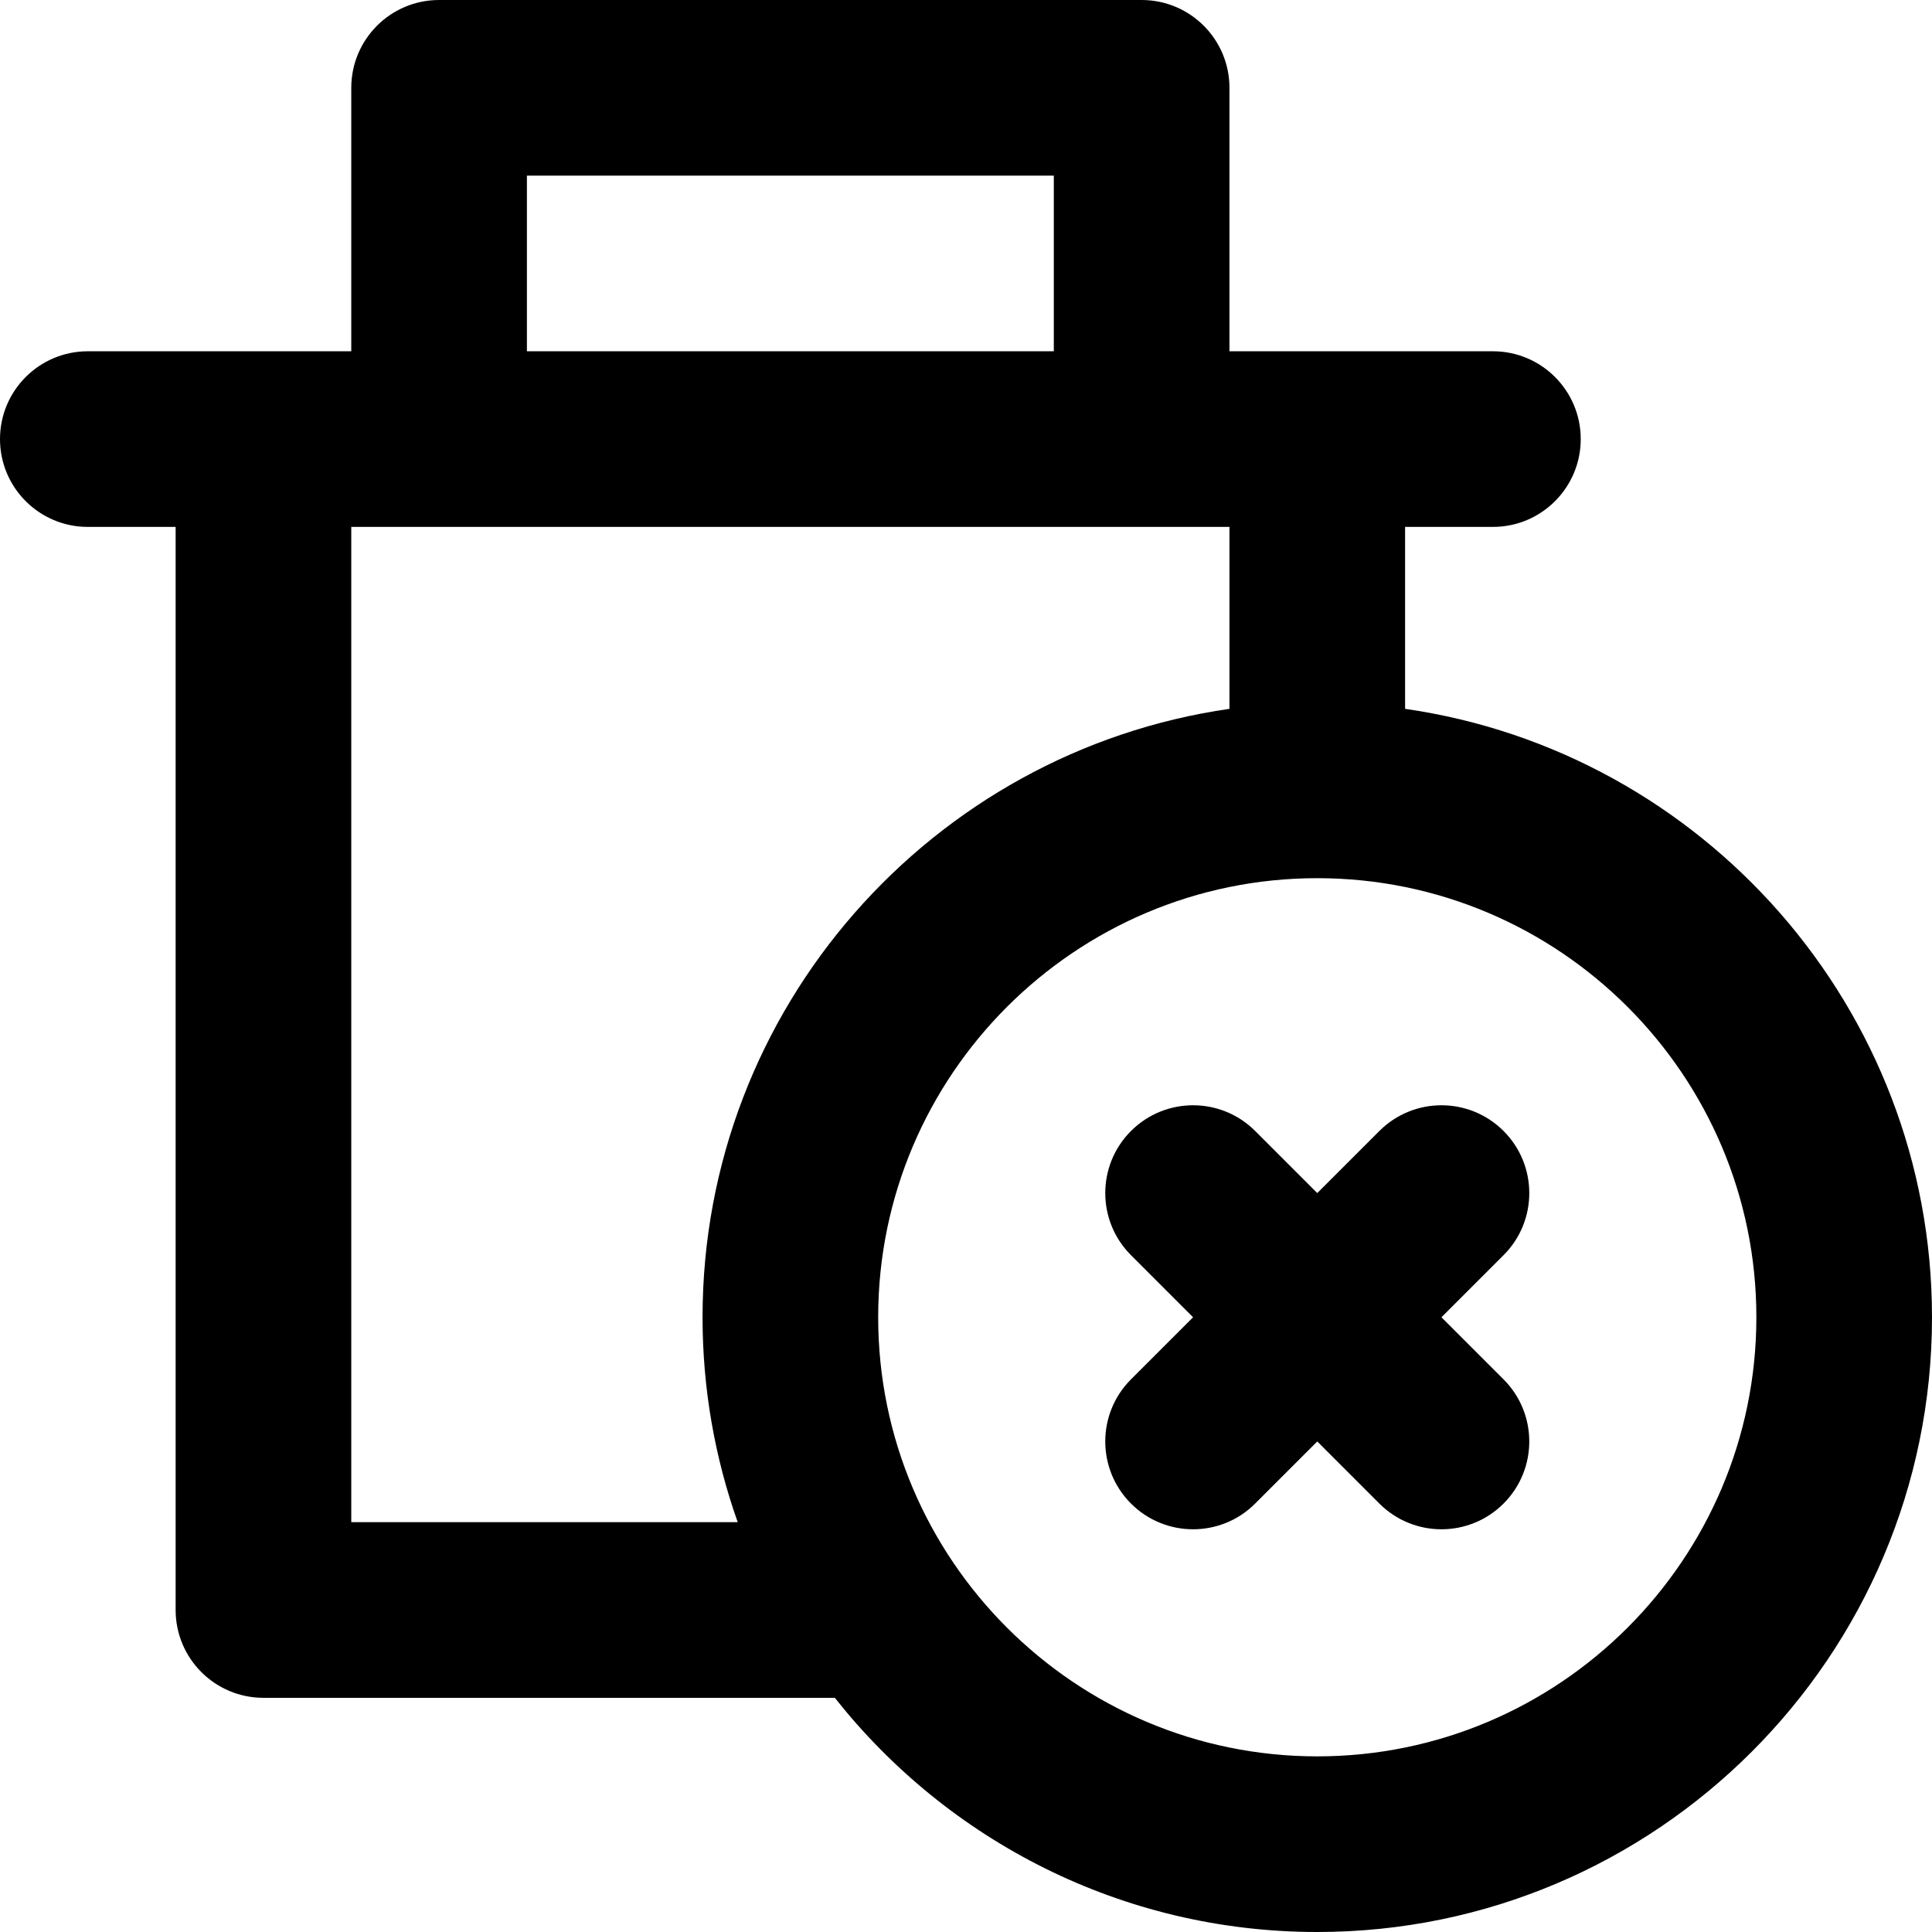
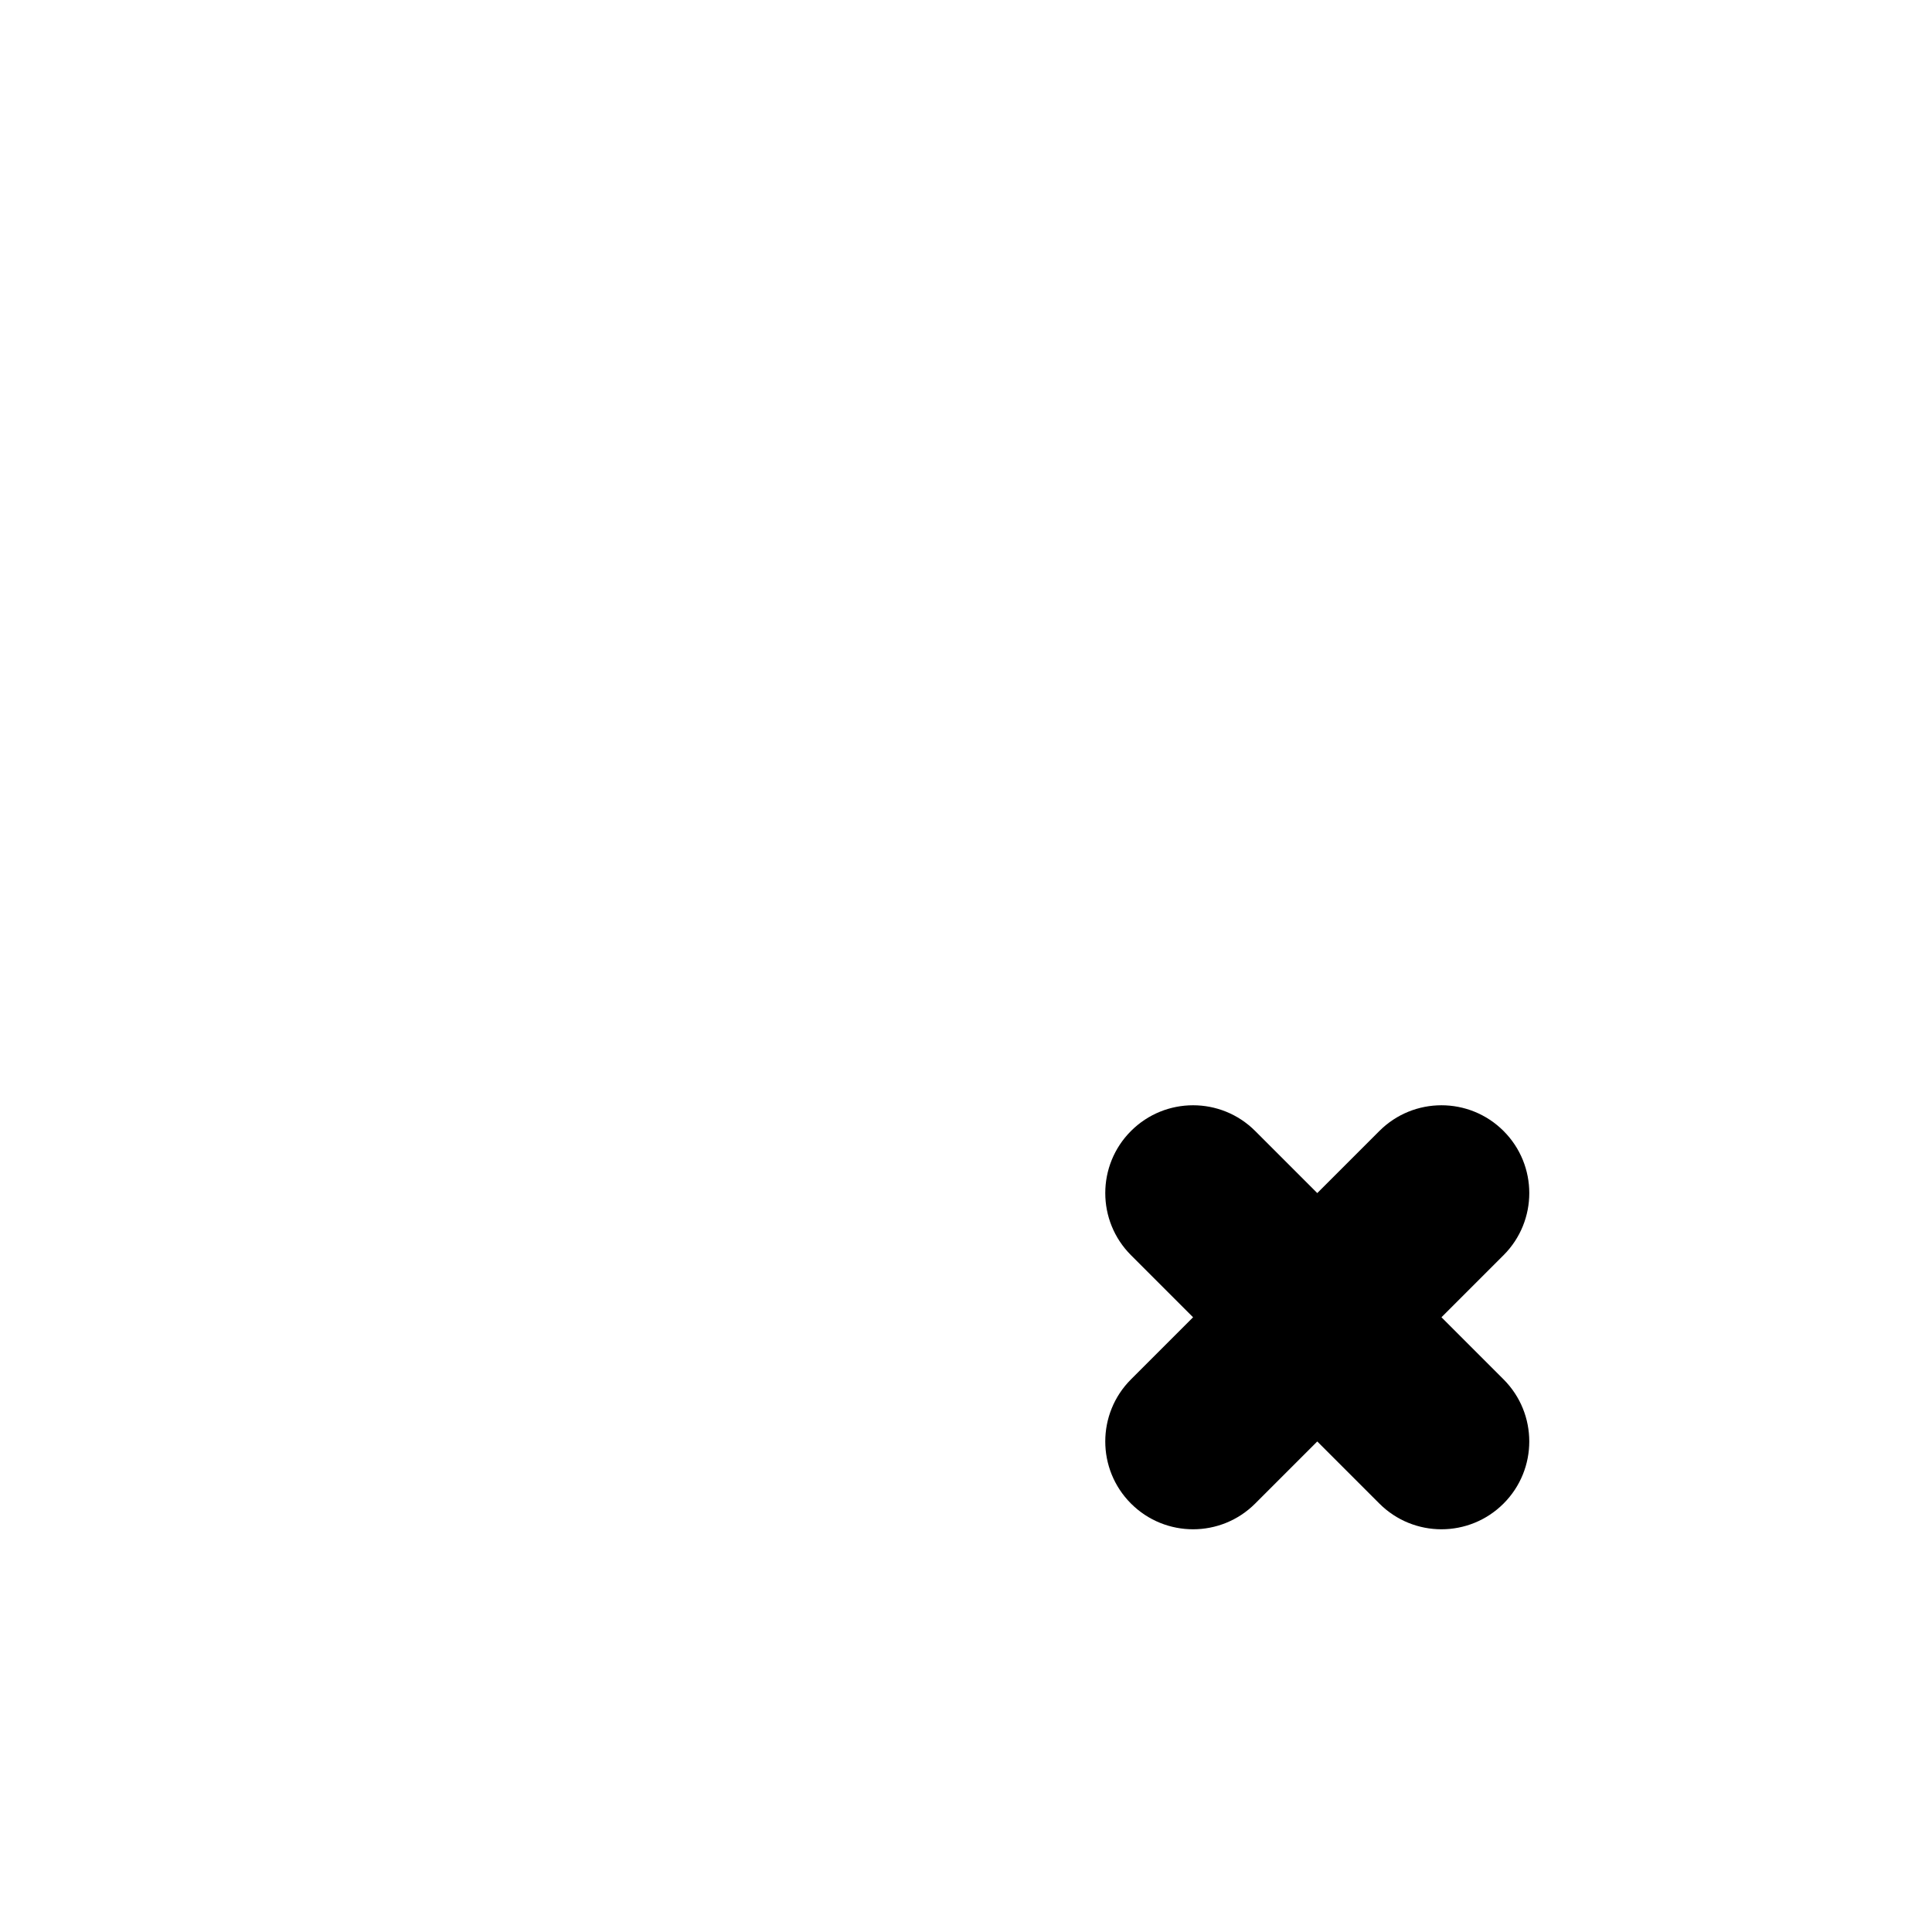
<svg xmlns="http://www.w3.org/2000/svg" fill="#000000" height="800px" width="800px" version="1.1" id="Capa_1" viewBox="0 0 330 330" xml:space="preserve">
  <g>
-     <path d="M240,121.076V90h15c8.284,0,15-6.716,15-15s-6.716-15-15-15h-30h-15V15c0-8.284-6.716-15-15-15H75c-8.284,0-15,6.716-15,15   v45H45H15C6.716,60,0,66.716,0,75s6.716,15,15,15h15v185c0,8.284,6.716,15,15,15h60h37.596c19.246,24.347,49.031,40,82.404,40   c57.897,0,105-47.103,105-105C330,172.195,290.817,128.377,240,121.076z M90,30h90v30h-15h-60H90V30z M105,260H60V90h15h30h60h30   h15v31.076c-50.817,7.301-90,51.119-90,103.924c0,12.268,2.122,24.047,6.006,35H105z M225,300c-41.355,0-75-33.645-75-75   s33.645-75,75-75s75,33.645,75,75S266.355,300,225,300z" />
    <path d="M256.819,193.181c-5.857-5.857-15.355-5.857-21.213,0L225,203.787l-10.606-10.606c-5.857-5.857-15.355-5.857-21.213,0   c-5.858,5.857-5.858,15.355,0,21.213L203.787,225l-10.606,10.606c-5.858,5.857-5.858,15.355,0,21.213   c2.929,2.929,6.768,4.394,10.606,4.394s7.678-1.465,10.606-4.394L225,246.213l10.606,10.606c2.929,2.929,6.768,4.394,10.606,4.394   s7.678-1.465,10.606-4.394c5.858-5.857,5.858-15.355,0-21.213L246.213,225l10.606-10.606   C262.678,208.536,262.678,199.038,256.819,193.181z" />
  </g>
</svg>